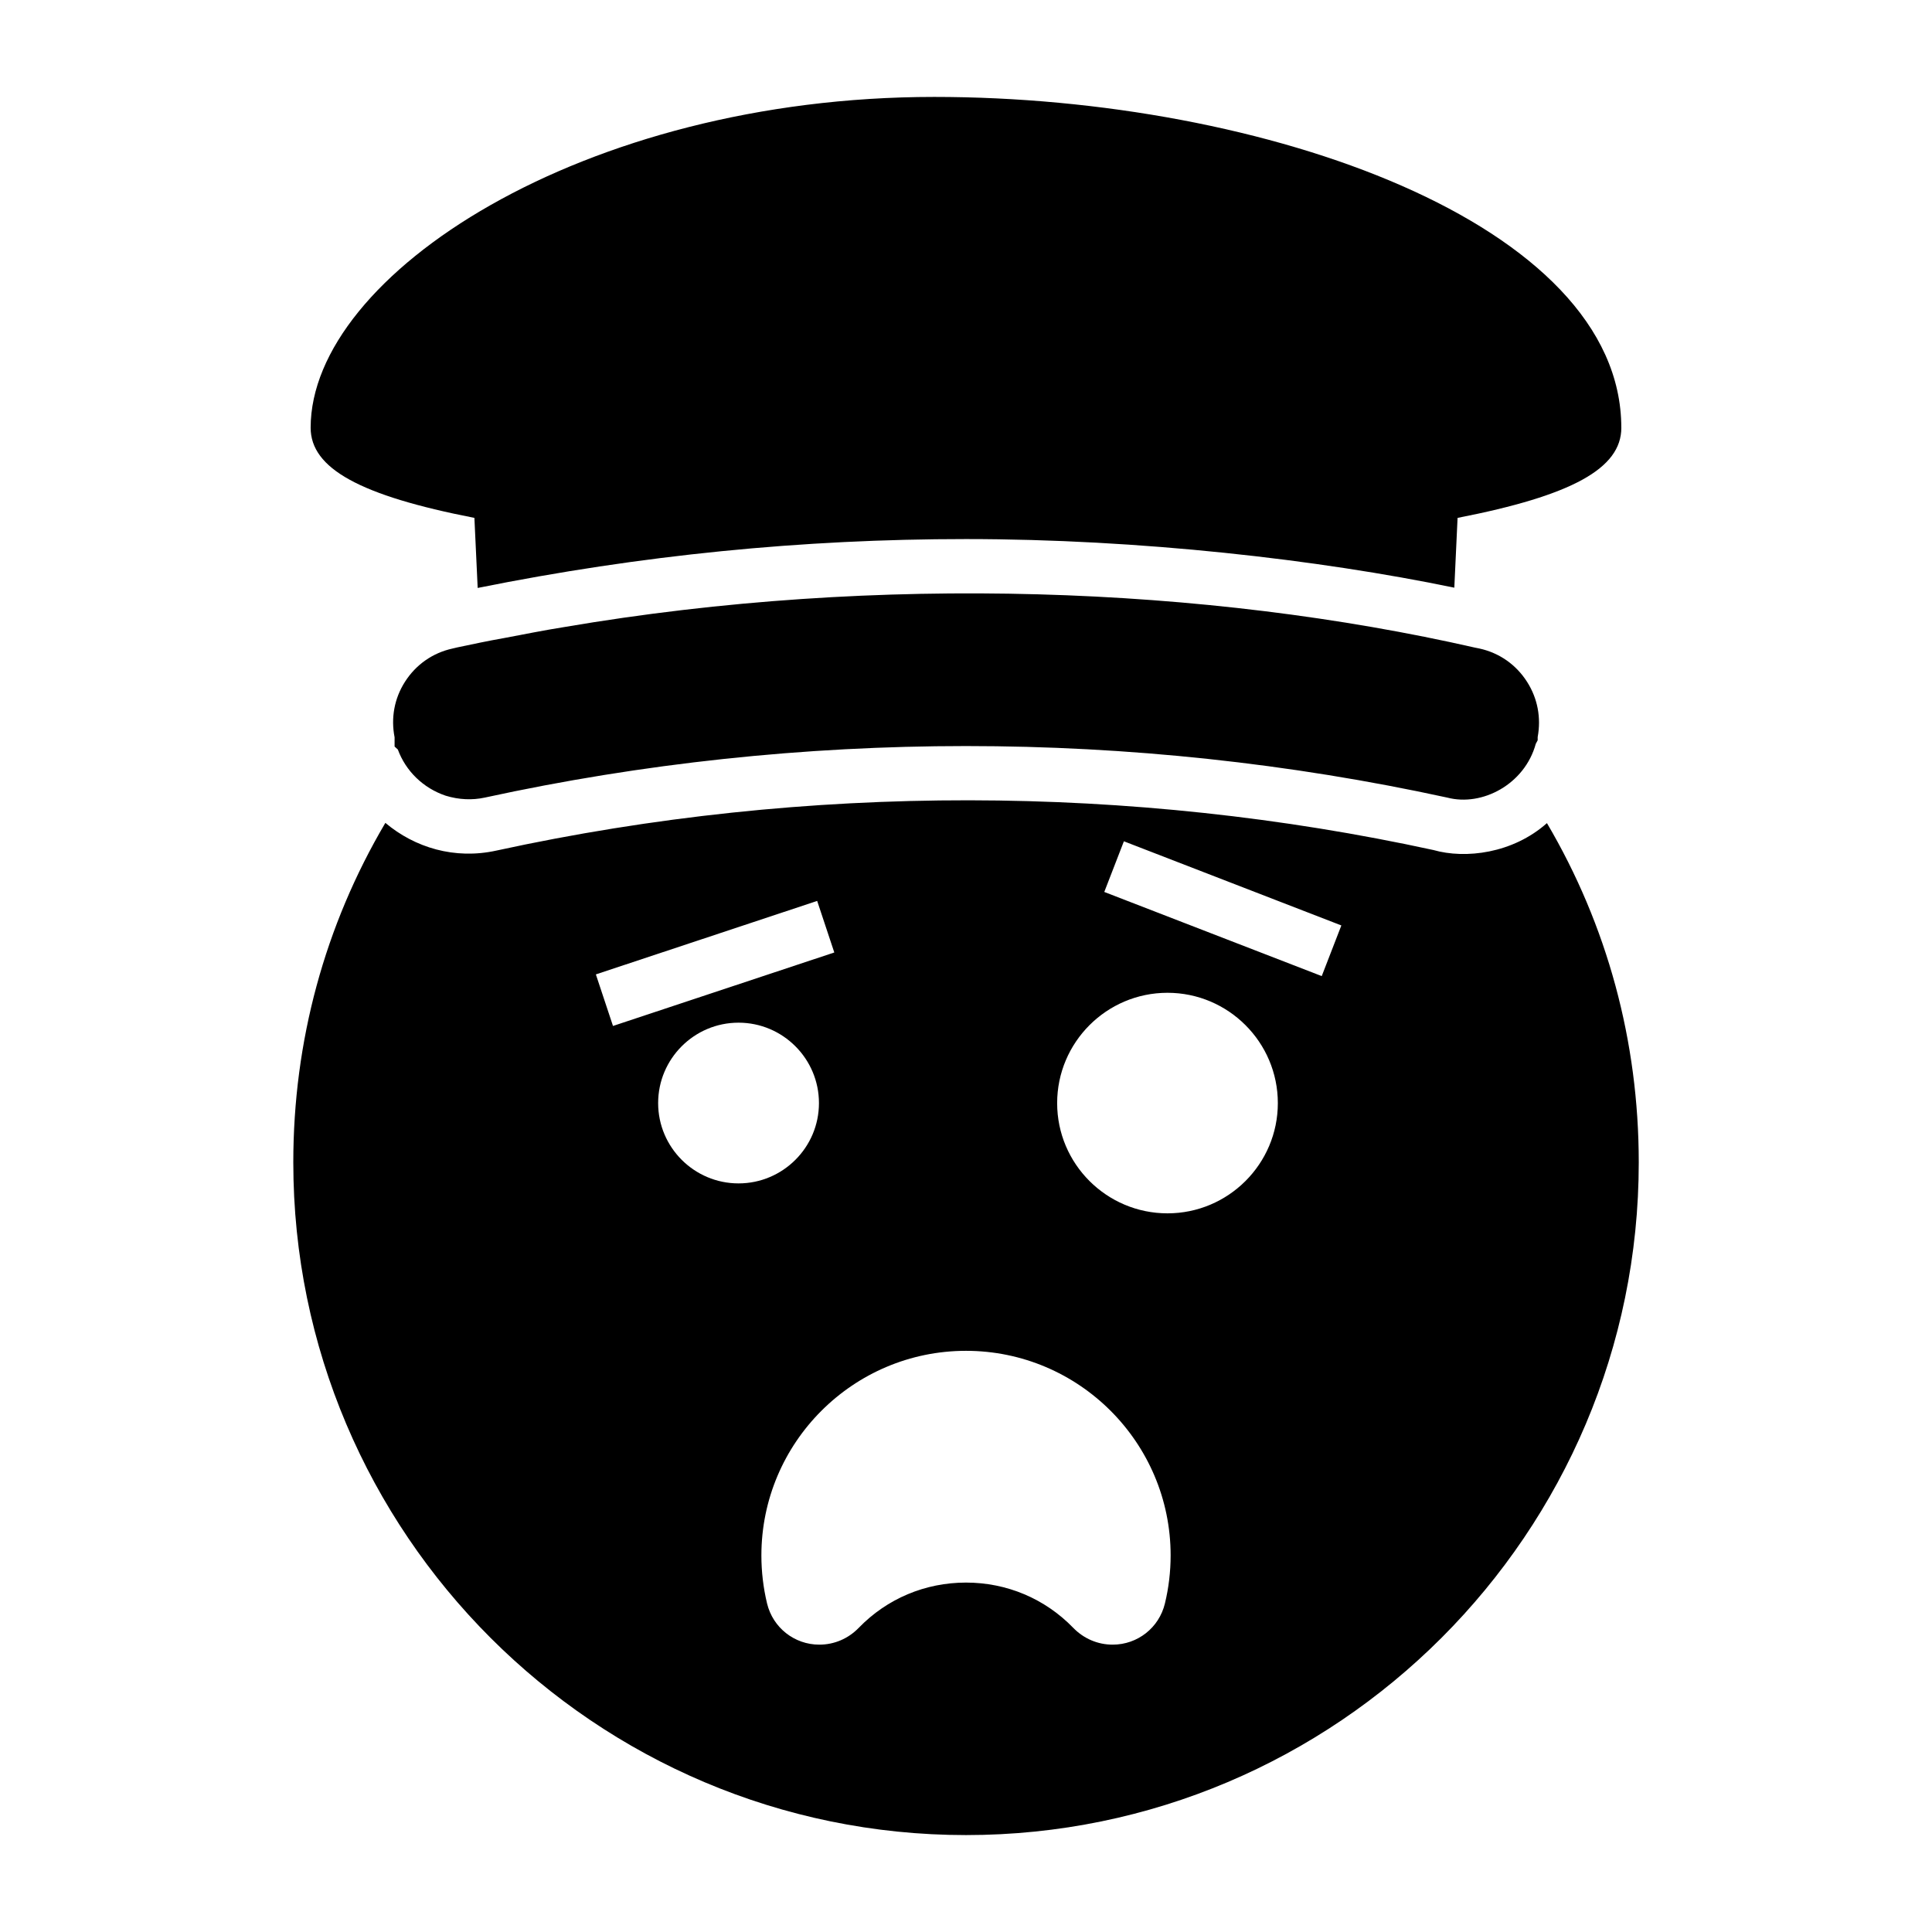
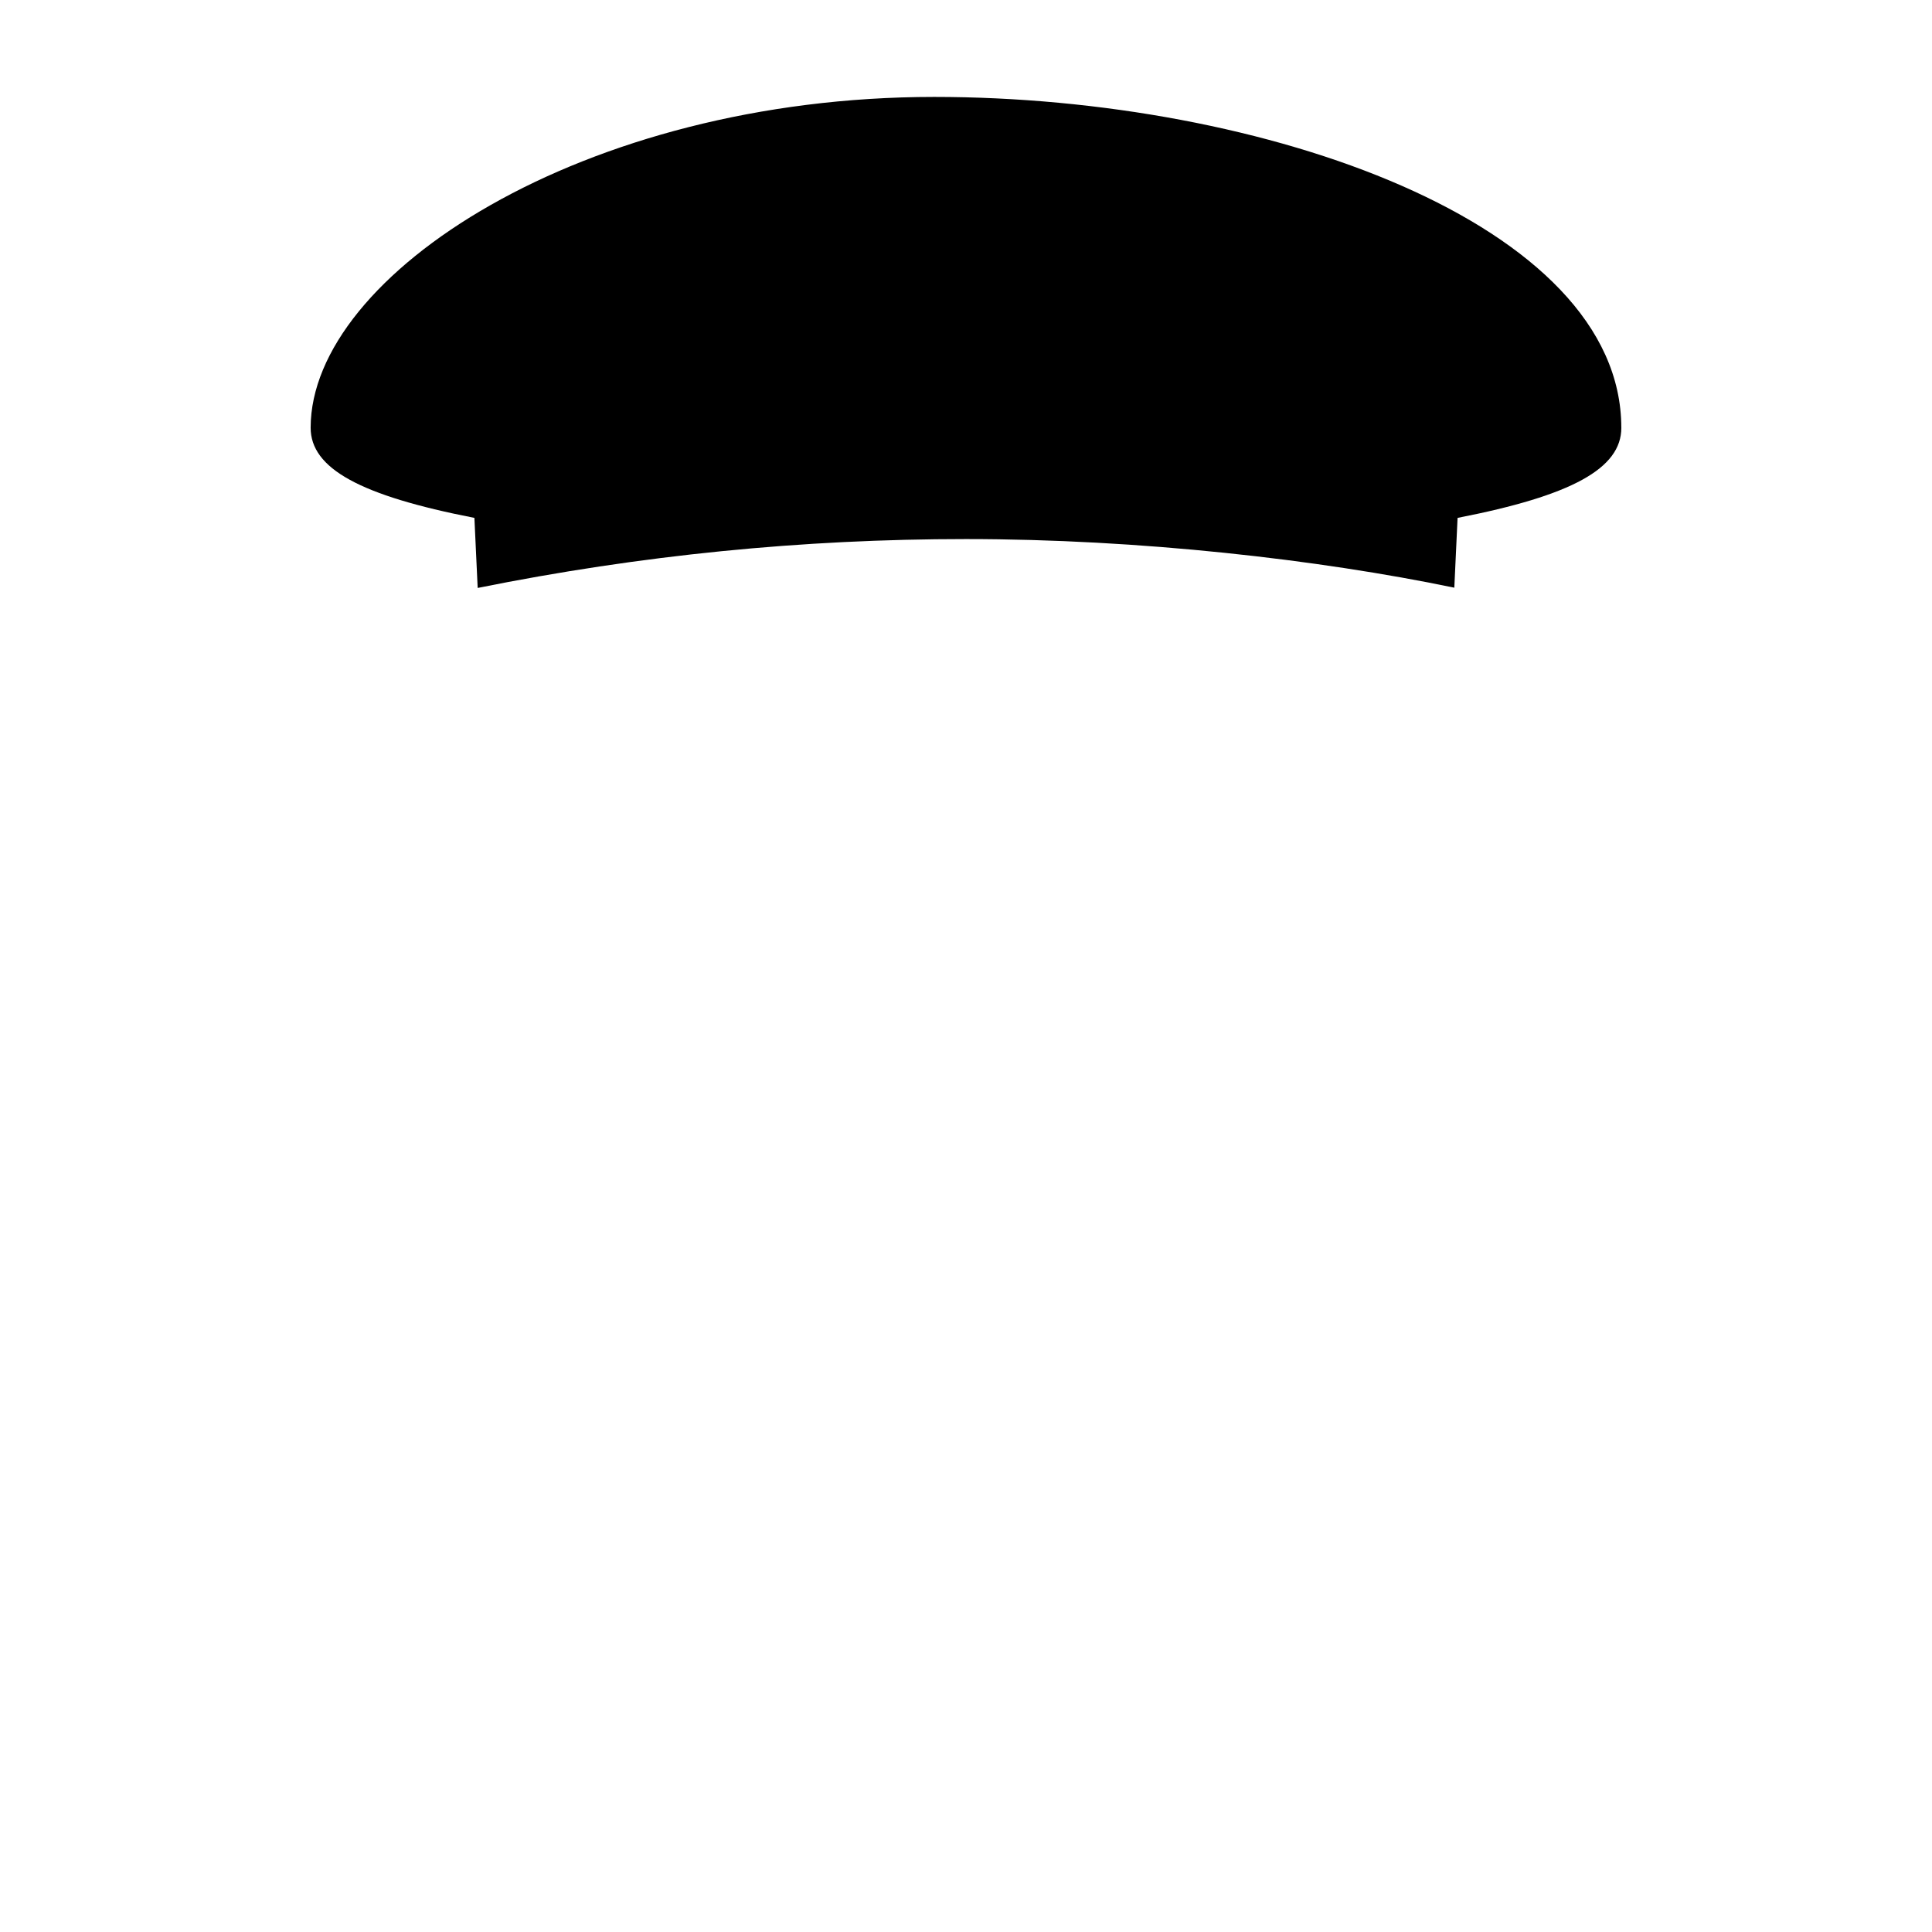
<svg xmlns="http://www.w3.org/2000/svg" fill="#000000" width="800px" height="800px" version="1.1" viewBox="144 144 512 512">
  <g>
-     <path d="m553.95 362.14c-9.07 8.047-21.602 9.547-30.086 7.125-79.746-17.344-165.68-17.848-248.3 0.145-11.086 2.445-21.664-0.793-29.438-7.34-16.051 27.207-24.398 57.867-24.398 89.965 0 98.312 79.961 178.28 178.28 178.28s178.28-79.961 178.28-178.28c-0.004-32.102-8.352-62.762-24.328-89.895zm-252.04 40.086 58.648-19.473 4.539 13.664-58.648 19.473zm16.504 34.102c0-11.75 9.559-21.309 21.305-21.309 11.75 0 21.312 9.559 21.312 21.309 0 11.738-9.559 21.285-21.312 21.285-11.746 0-21.305-9.551-21.305-21.285zm134.3 132.61c-1.547 6.422-7.238 10.91-13.848 10.91-3.941 0-7.652-1.582-10.445-4.453-7.5-7.734-17.598-11.996-28.422-11.996s-20.926 4.258-28.422 11.992c-2.789 2.875-6.5 4.457-10.445 4.457-6.602 0-12.301-4.488-13.852-10.91-1-4.152-1.504-8.43-1.504-12.73 0-29.898 24.324-54.227 54.227-54.227 29.898 0 54.227 24.324 54.227 54.227-0.004 4.316-0.512 8.598-1.516 12.73zm0.68-103.39c-16.125 0-29.238-13.102-29.238-29.207 0-16.125 13.117-29.242 29.238-29.242 16.125 0 29.246 13.117 29.246 29.242 0 16.105-13.121 29.207-29.246 29.207zm40.879-62.871-57.629-22.301 5.199-13.426 57.629 22.301z" />
    <path d="m573.67 257.35c0 10.797-13.098 17.992-43.398 23.895l-0.863 18.496c-36.129-7.484-83.344-12.883-129.41-12.883-43.398 0-86.152 4.246-129.41 12.953l-0.867-18.566c-30.301-5.902-43.398-13.098-43.398-23.895 0-40.52 72.188-87.664 165.25-87.664 87.59 0.004 182.09 33.543 182.09 87.664z" />
-     <path d="m551.5 339.32v0.863l-0.504 0.938c-2.926 10.723-14.219 16.684-23.461 14.25-83.633-18.211-171.44-18.211-255.07 0-3.312 0.719-6.836 0.574-10.363-0.504-5.973-2.016-10.582-6.551-12.668-12.234l-0.863-0.793v-2.449c-1.008-5.109-0.07-10.293 2.734-14.684 2.879-4.535 7.34-7.699 12.668-8.852l1.223-0.289c4.102-0.863 8.133-1.727 12.234-2.445 5.324-1.008 10.723-2.086 16.121-2.949 83.574-14.258 170.52-10.695 241.4 5.469l1.078 0.215c5.324 1.152 9.789 4.316 12.668 8.852 2.805 4.394 3.742 9.504 2.805 14.613z" />
  </g>
</svg>